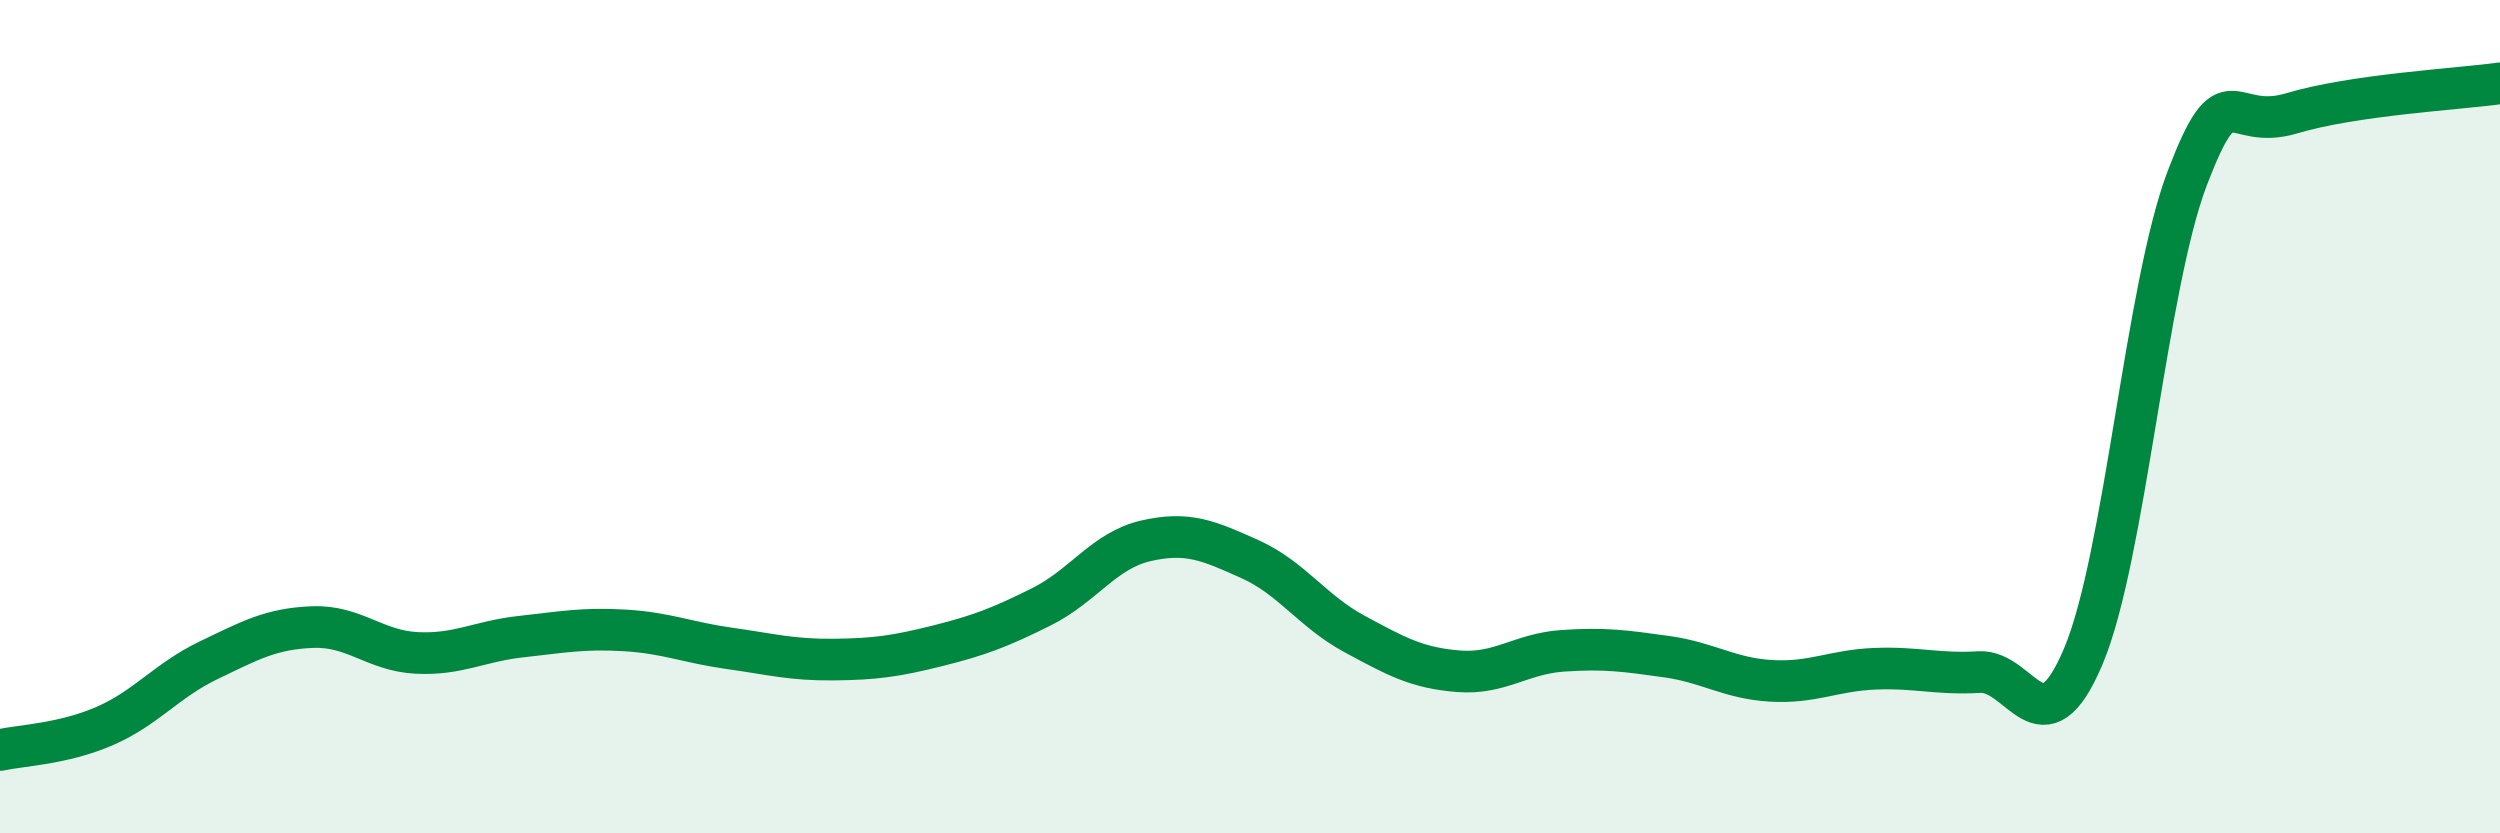
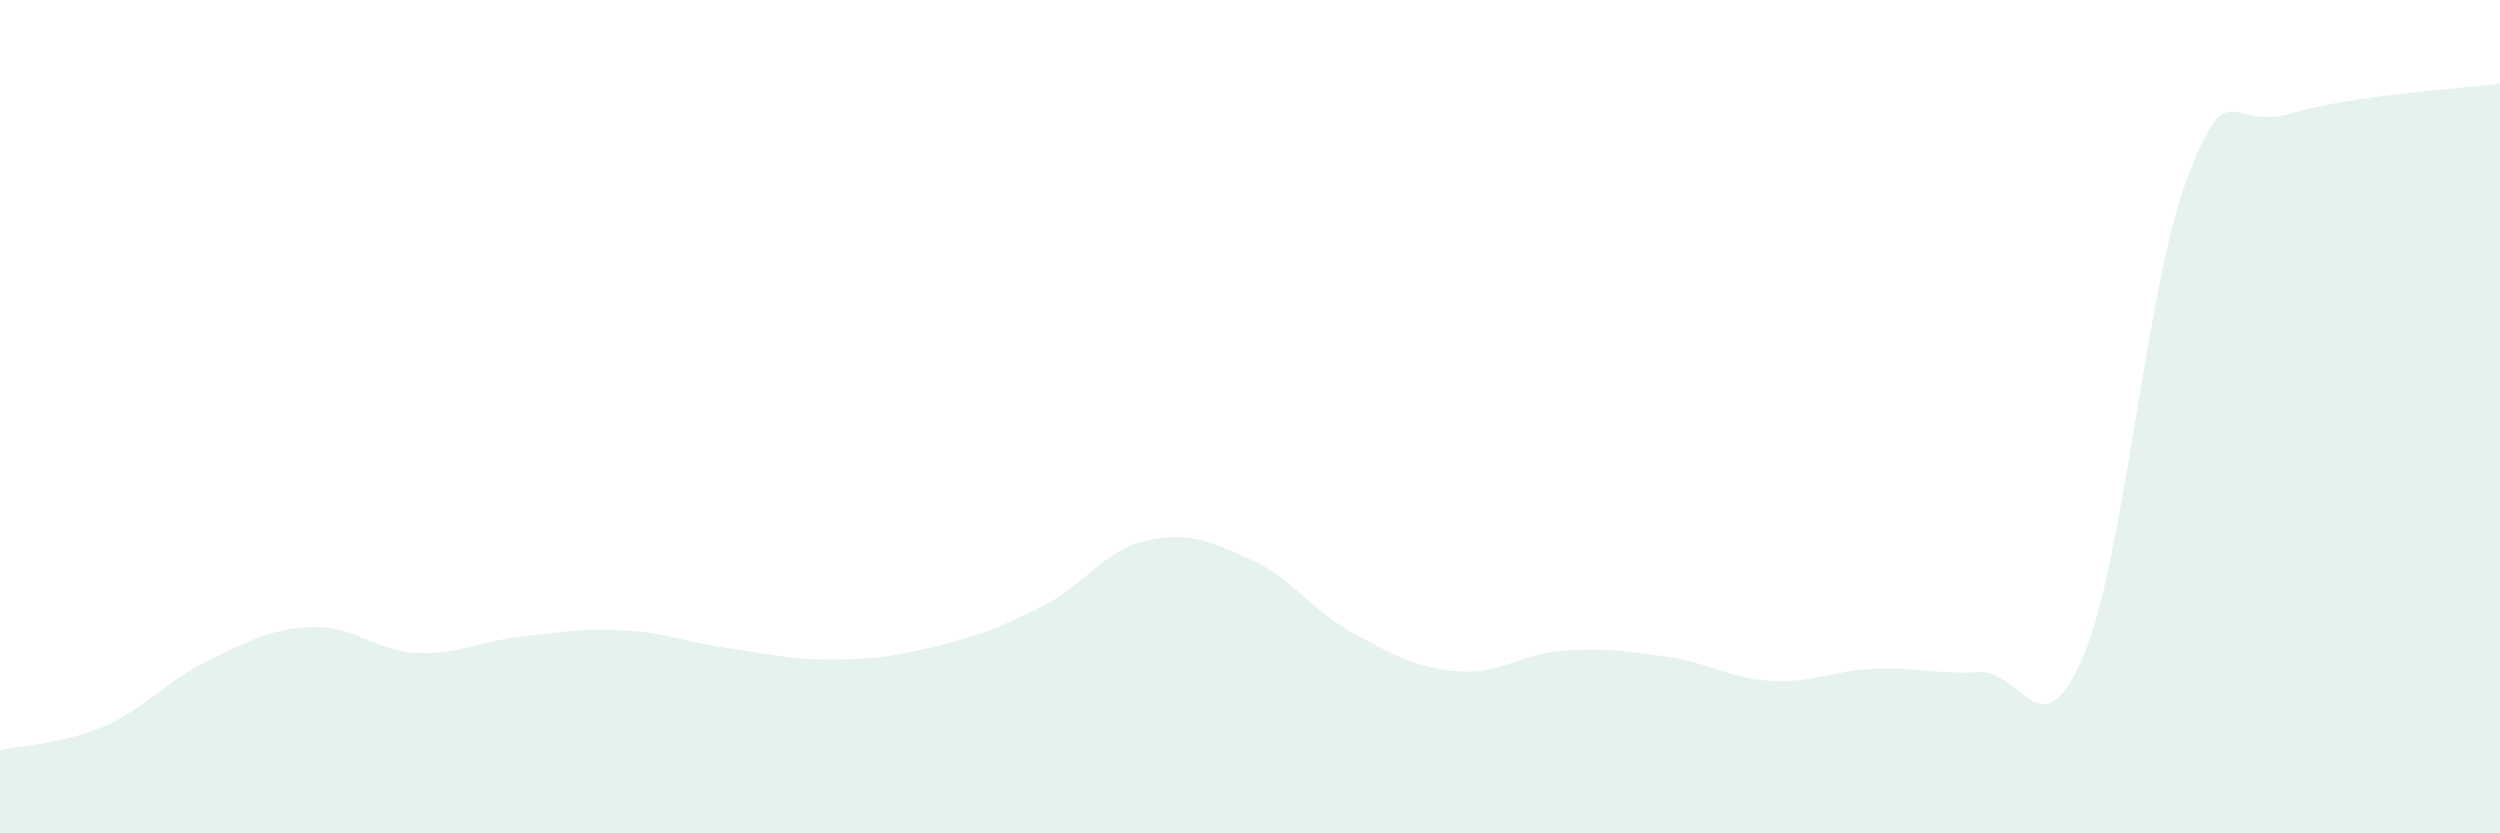
<svg xmlns="http://www.w3.org/2000/svg" width="60" height="20" viewBox="0 0 60 20">
  <path d="M 0,18 C 0.5,17.89 1.5,17.86 2.5,17.43 C 3.5,17 4,16.33 5,15.85 C 6,15.37 6.5,15.09 7.5,15.05 C 8.5,15.01 9,15.62 10,15.67 C 11,15.72 11.5,15.39 12.5,15.28 C 13.5,15.17 14,15.07 15,15.13 C 16,15.19 16.5,15.42 17.5,15.56 C 18.5,15.7 19,15.84 20,15.83 C 21,15.82 21.5,15.75 22.5,15.5 C 23.5,15.25 24,15.06 25,14.56 C 26,14.06 26.5,13.21 27.5,12.98 C 28.5,12.75 29,12.97 30,13.42 C 31,13.87 31.5,14.67 32.5,15.21 C 33.5,15.75 34,16.03 35,16.11 C 36,16.19 36.5,15.69 37.5,15.62 C 38.5,15.55 39,15.62 40,15.76 C 41,15.9 41.5,16.28 42.5,16.34 C 43.5,16.4 44,16.09 45,16.05 C 46,16.01 46.5,16.19 47.5,16.13 C 48.5,16.07 49,18.12 50,15.75 C 51,13.38 51.5,6.87 52.5,4.26 C 53.5,1.65 53.5,3.17 55,2.72 C 56.5,2.27 59,2.14 60,2L60 20L0 20Z" fill="#008740" opacity="0.1" stroke-linecap="round" stroke-linejoin="round" />
-   <path d="M 0,18 C 0.5,17.89 1.5,17.86 2.5,17.43 C 3.5,17 4,16.33 5,15.85 C 6,15.37 6.5,15.09 7.5,15.05 C 8.5,15.01 9,15.62 10,15.67 C 11,15.72 11.5,15.39 12.5,15.28 C 13.5,15.17 14,15.07 15,15.13 C 16,15.19 16.5,15.42 17.5,15.56 C 18.5,15.7 19,15.84 20,15.83 C 21,15.82 21.5,15.75 22.5,15.5 C 23.5,15.25 24,15.06 25,14.56 C 26,14.06 26.5,13.21 27.5,12.98 C 28.5,12.75 29,12.97 30,13.42 C 31,13.87 31.5,14.67 32.5,15.21 C 33.5,15.75 34,16.03 35,16.11 C 36,16.19 36.5,15.69 37.5,15.62 C 38.5,15.55 39,15.62 40,15.76 C 41,15.9 41.5,16.28 42.5,16.34 C 43.5,16.4 44,16.09 45,16.05 C 46,16.01 46.5,16.19 47.5,16.13 C 48.5,16.07 49,18.12 50,15.75 C 51,13.38 51.5,6.87 52.5,4.26 C 53.5,1.65 53.5,3.17 55,2.72 C 56.5,2.27 59,2.14 60,2" stroke="#008740" stroke-width="1" fill="none" stroke-linecap="round" stroke-linejoin="round" />
</svg>